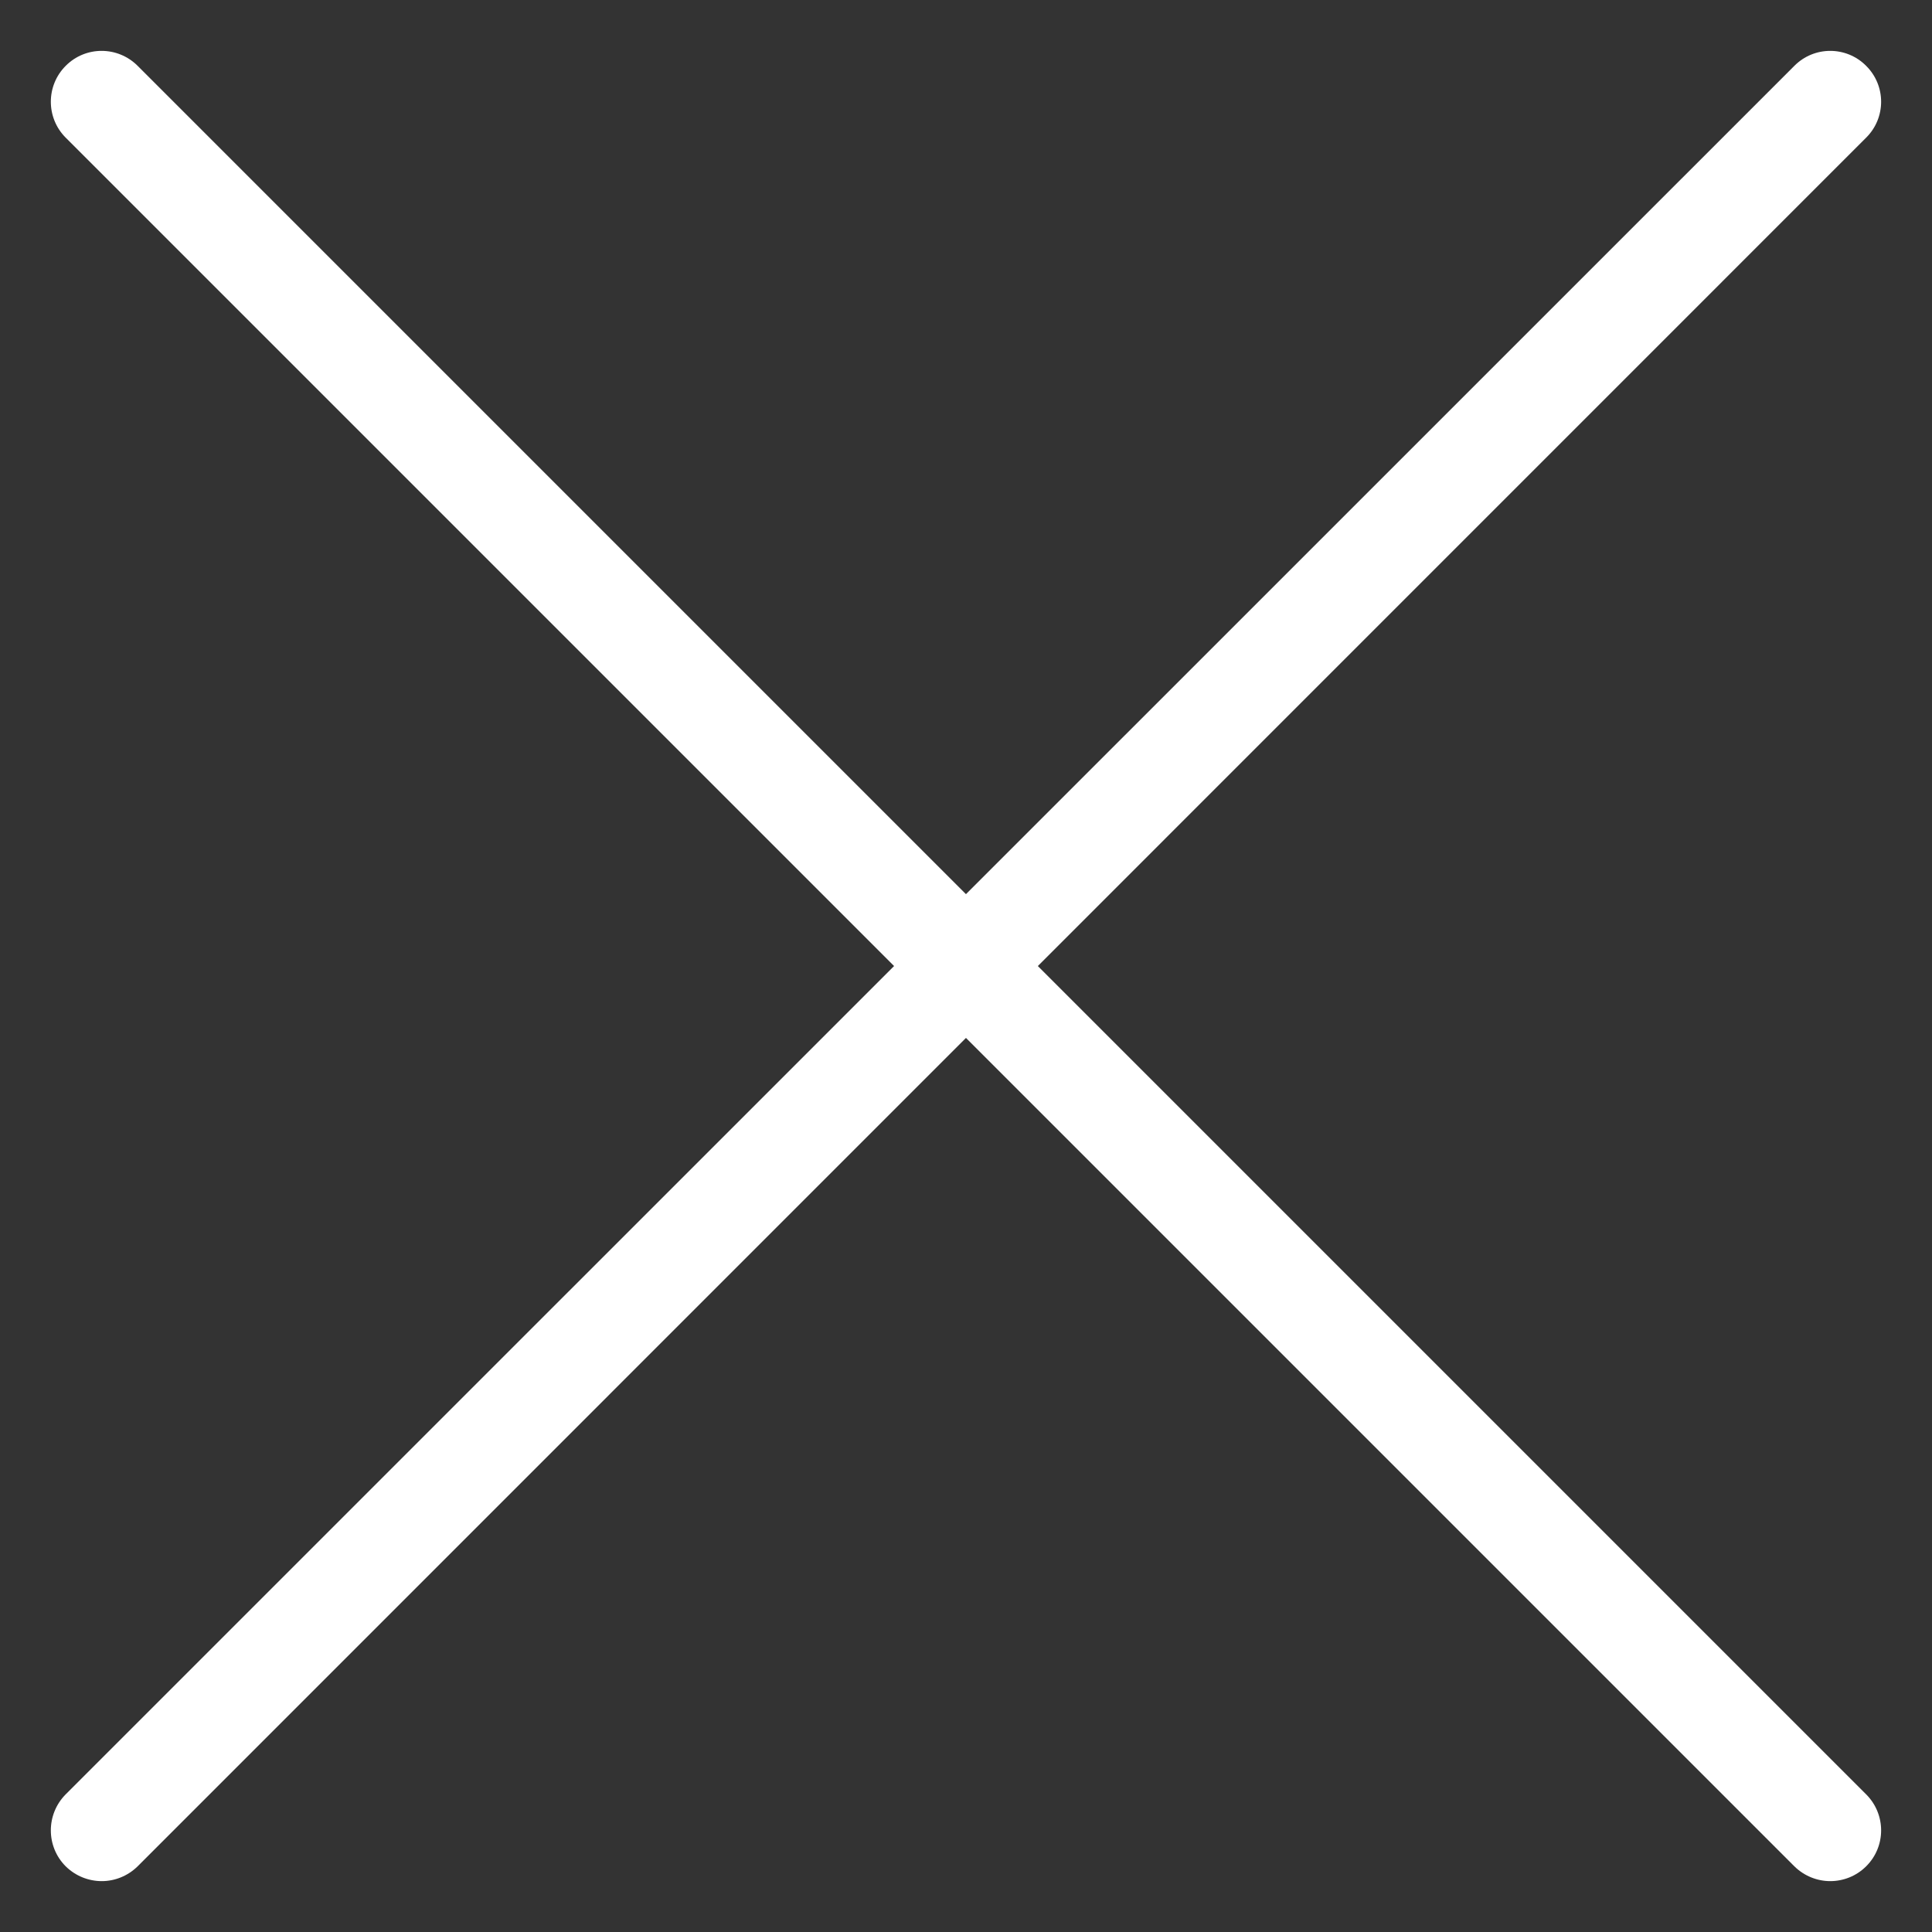
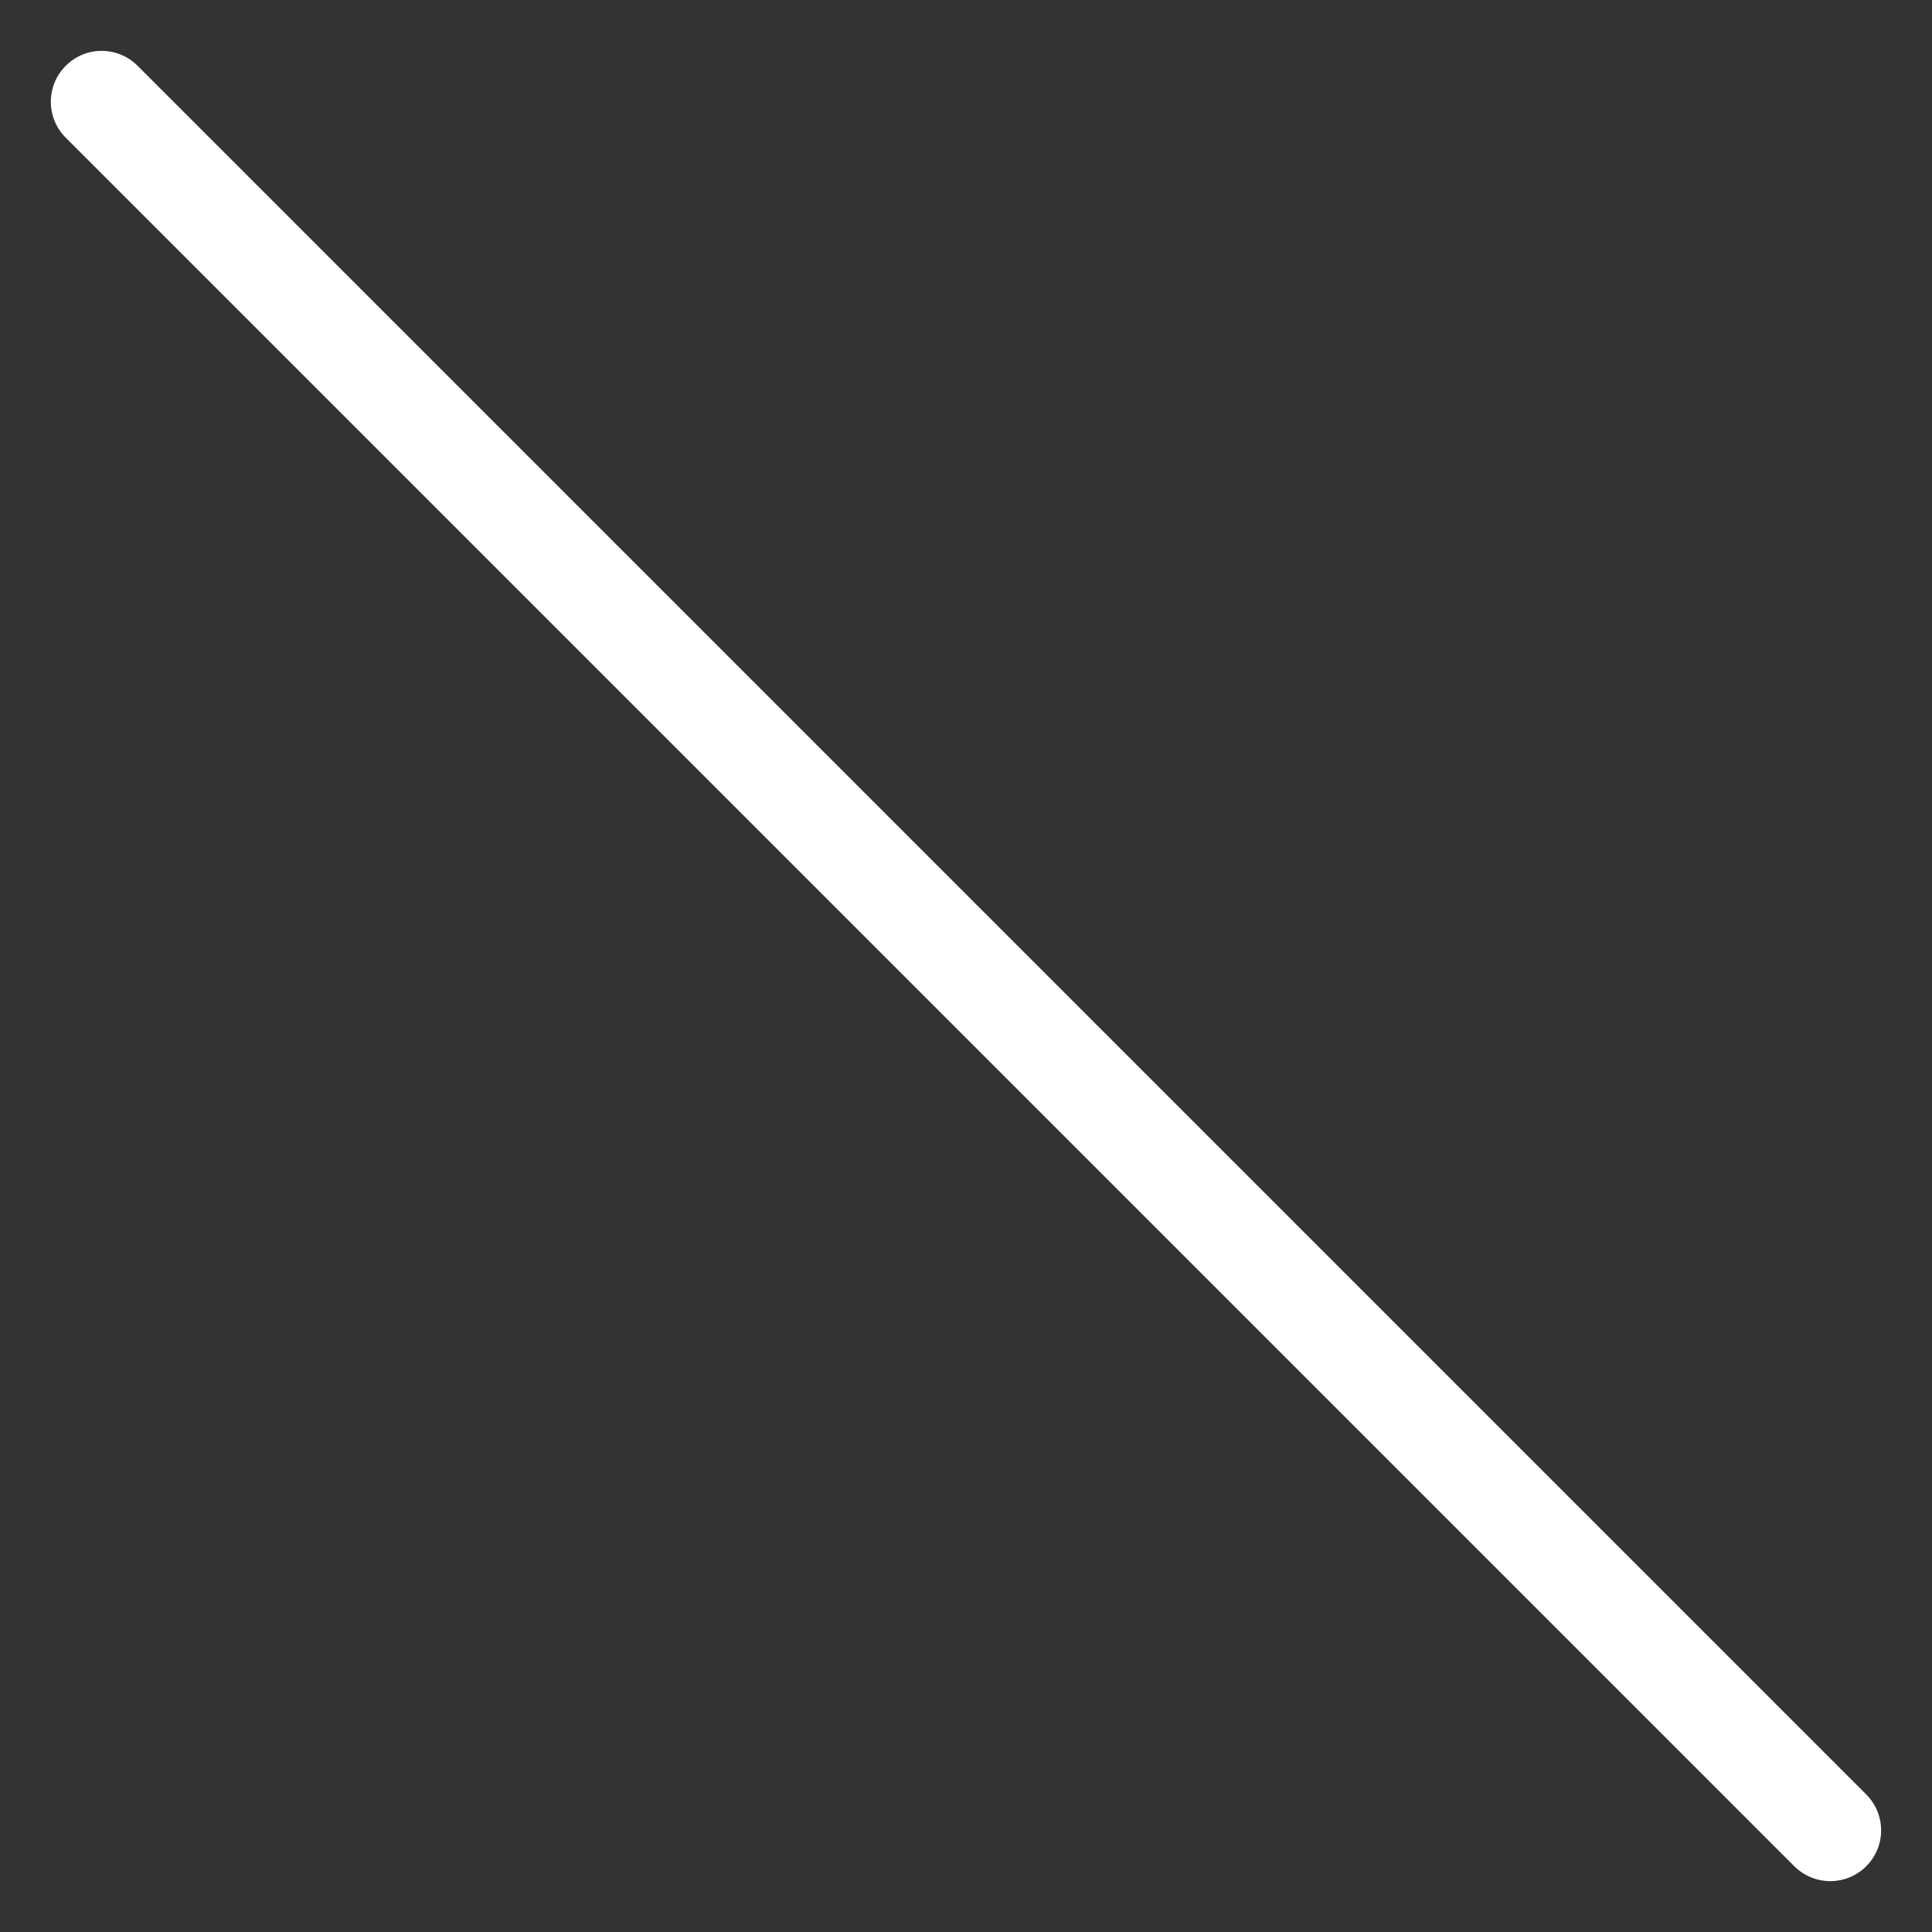
<svg xmlns="http://www.w3.org/2000/svg" width="12px" height="12px" viewBox="0 0 12 12" version="1.1">
  <rect x="0" y="0" width="12" height="12" fill="#333333" stroke="none" />
  <title>A9C57DCE-F981-4EE0-A1D8-58921A28CA78</title>
  <desc>Created with sketchtool.</desc>
  <g id="Pre-Quotes" stroke="none" stroke-width="1" fill="none" fill-rule="evenodd">
    <g id="OTP" transform="translate(-1215, -171)" fill="#FFFFFF" fill-rule="nonzero">
      <g id="Group" transform="translate(787, 150)">
        <g id="Close-Icon" transform="translate(428, 21)">
          <path d="M11.368,11.684 C11.288,11.684 11.207,11.653 11.145,11.592 L0.408,0.855 C0.285,0.732 0.285,0.532 0.408,0.409 C0.531,0.285 0.731,0.285 0.855,0.409 L11.591,11.145 C11.715,11.269 11.715,11.469 11.591,11.592 C11.53,11.653 11.449,11.684 11.368,11.684 Z" id="Shape" />
-           <path d="M0.632,11.684 C0.551,11.684 0.47,11.653 0.408,11.592 C0.285,11.469 0.285,11.269 0.408,11.145 L11.145,0.409 C11.268,0.285 11.468,0.285 11.591,0.409 C11.715,0.532 11.715,0.732 11.591,0.855 L0.855,11.592 C0.793,11.653 0.712,11.684 0.632,11.684 Z" id="Shape" />
        </g>
      </g>
    </g>
  </g>
</svg>